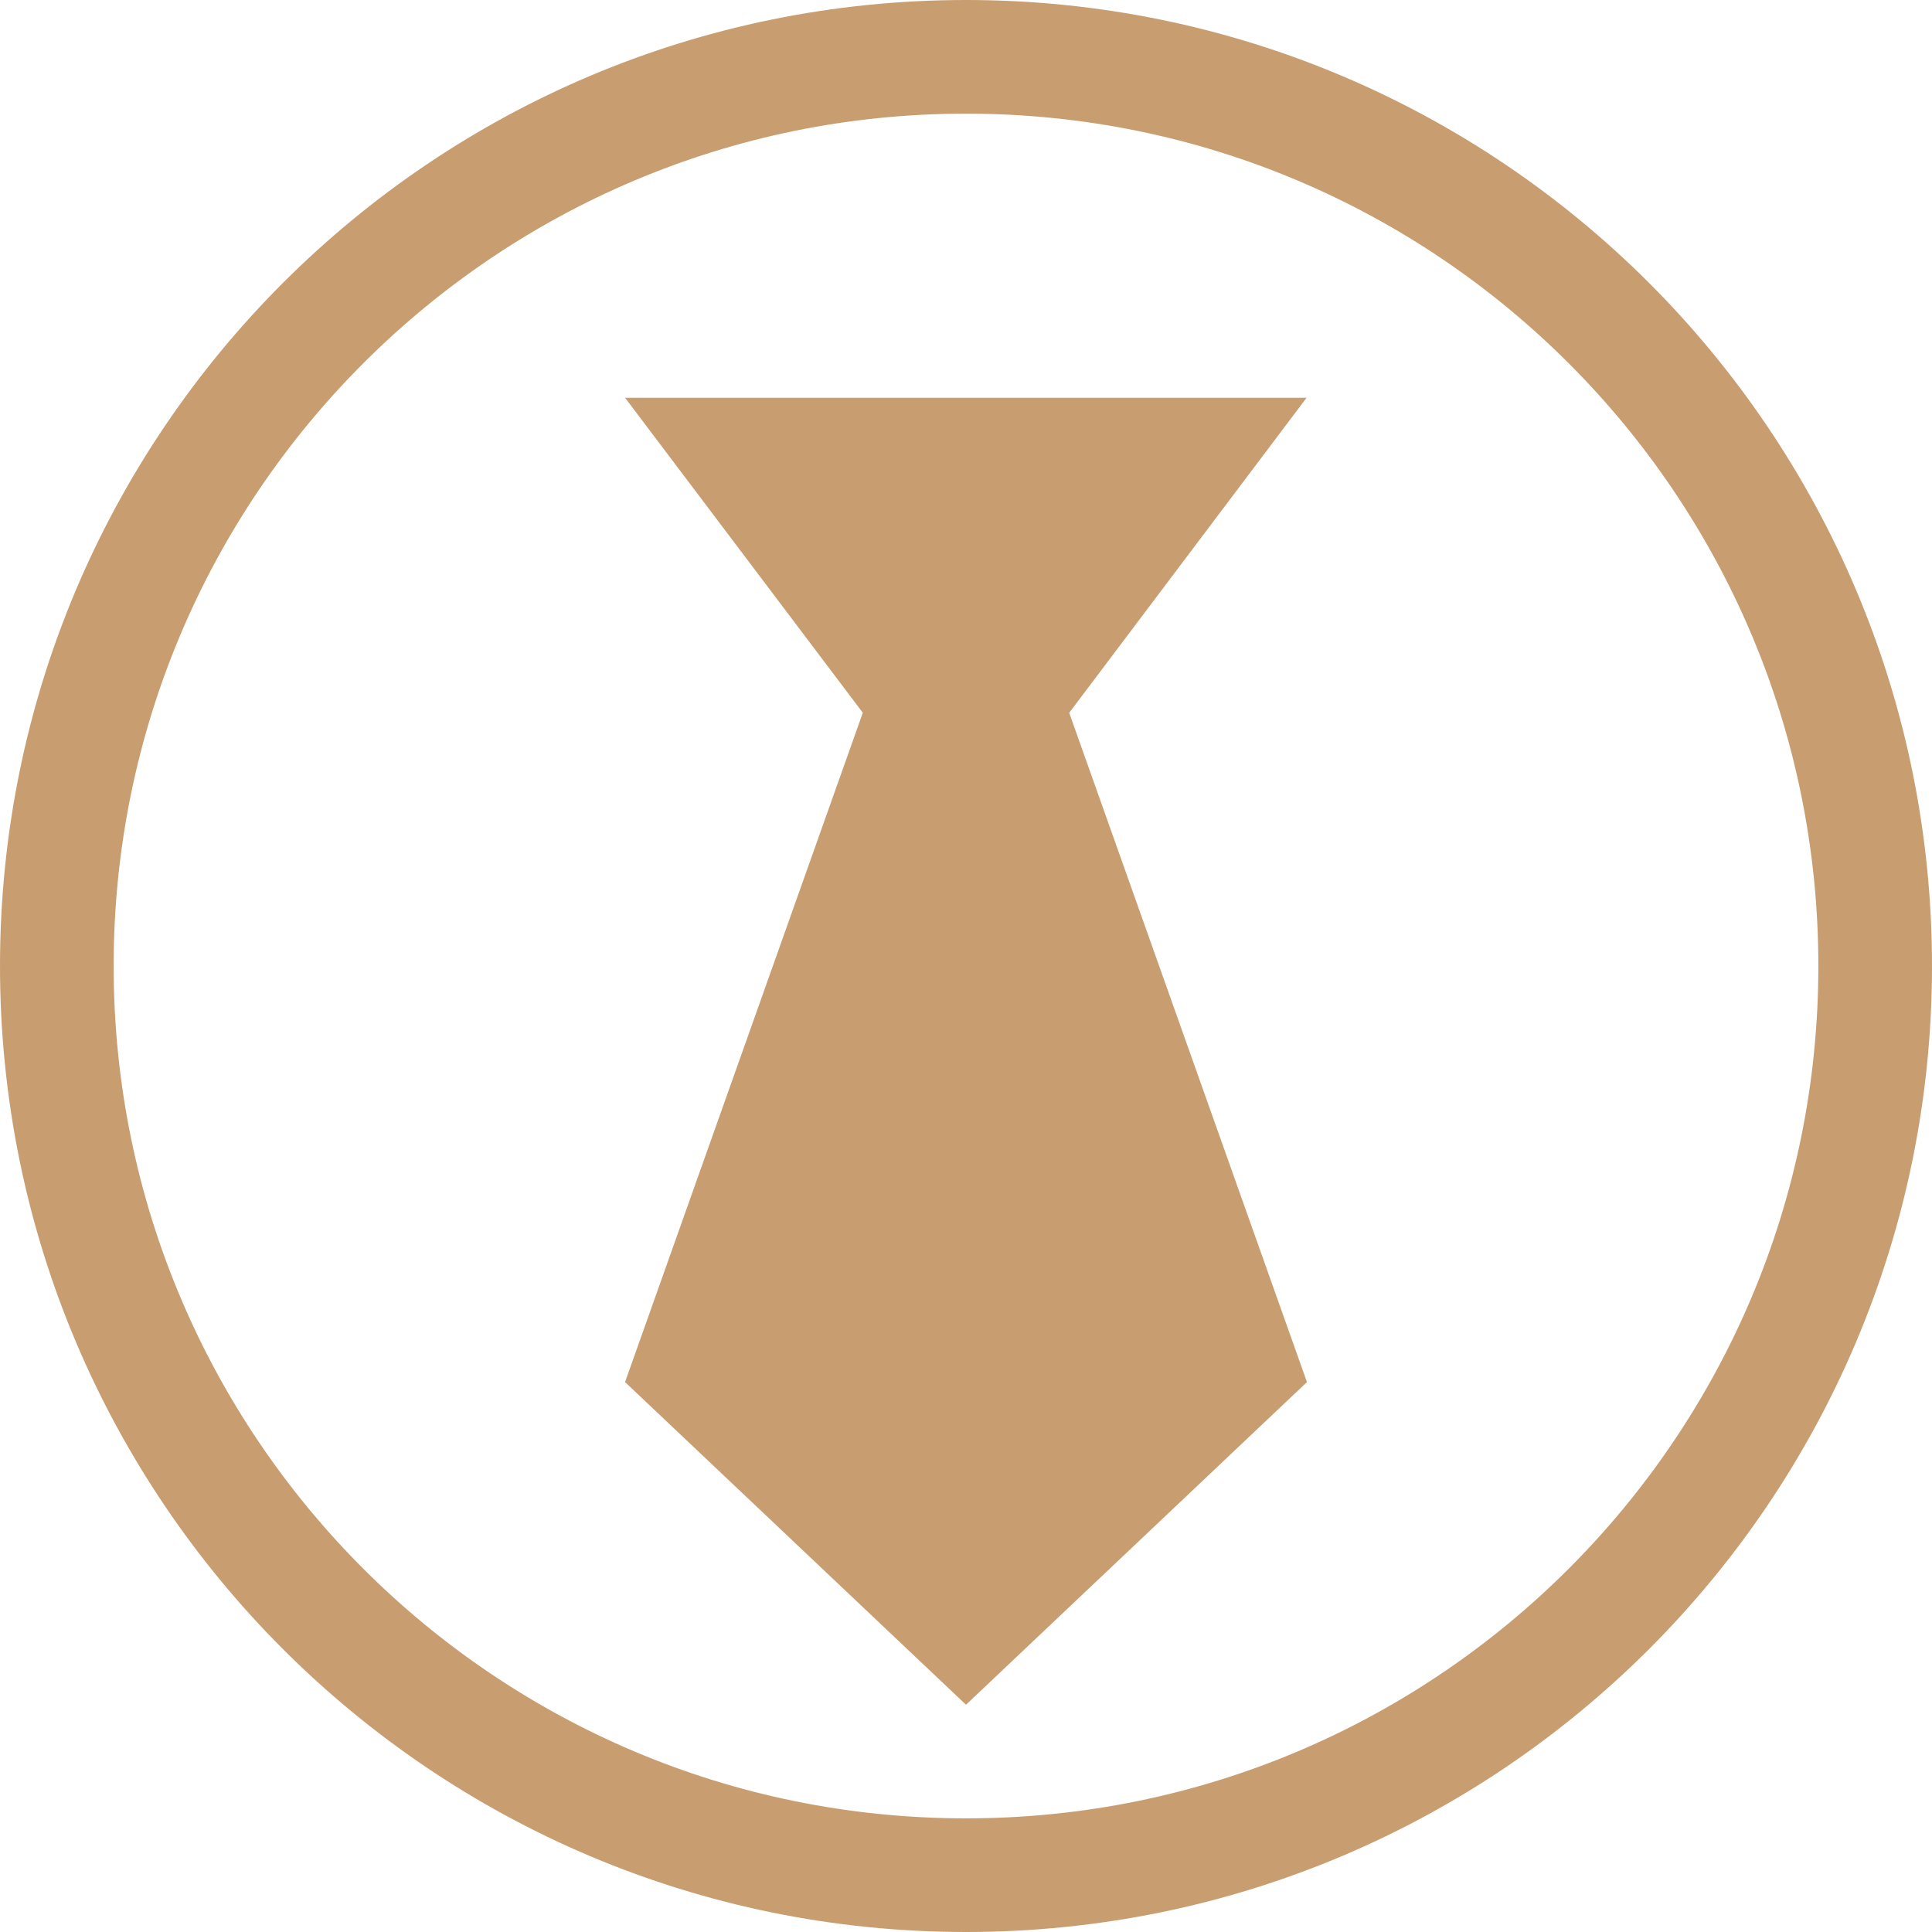
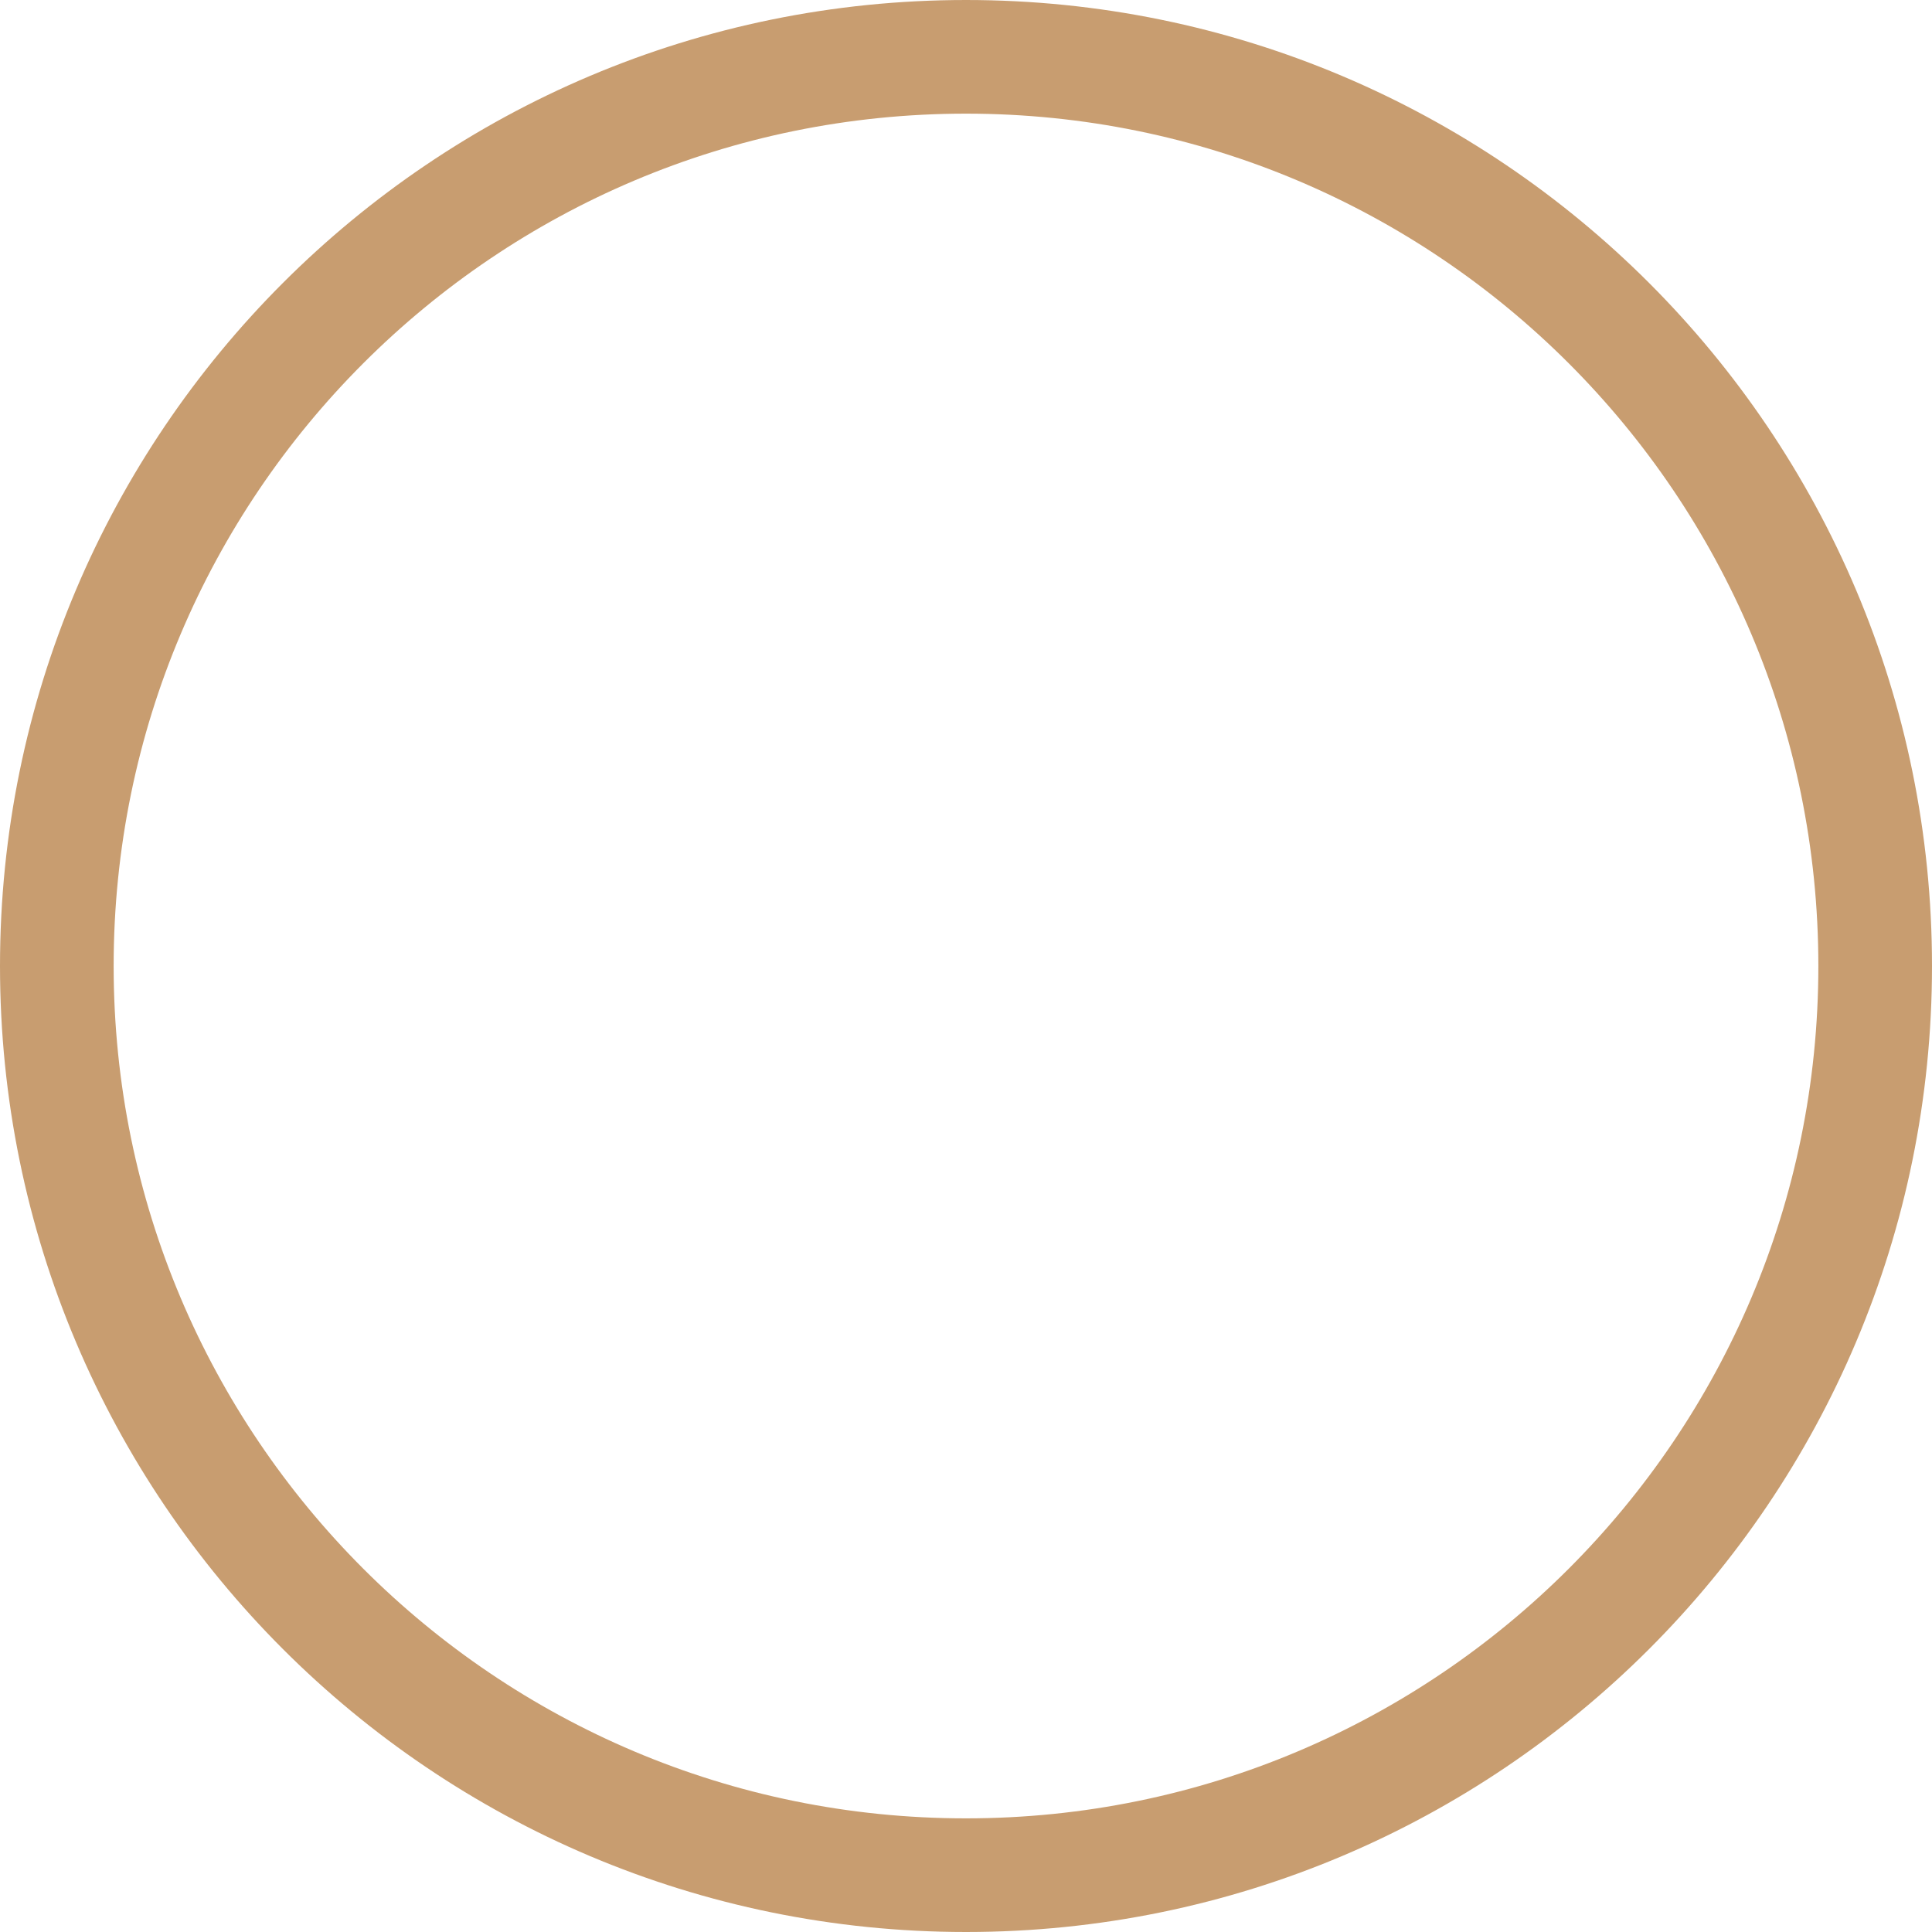
<svg xmlns="http://www.w3.org/2000/svg" width="34" height="34" viewBox="0 0 34 34" fill="none">
  <path d="M1 17C1 8.163 8.163 1 17 1C25.837 1 33 8.163 33 17C33 25.837 25.837 33 17 33C8.163 33 1 25.837 1 17Z" stroke="#C89D70" stroke-width="2" />
-   <path d="M18.417 12.243L18.255 12.457L18.345 12.711L22.42 24.183L17 29.312L11.58 24.183L15.655 12.711L15.745 12.457L15.583 12.242L12.004 7.5H21.991L18.417 12.243Z" fill="#C89D70" stroke="#C89D70" />
</svg>